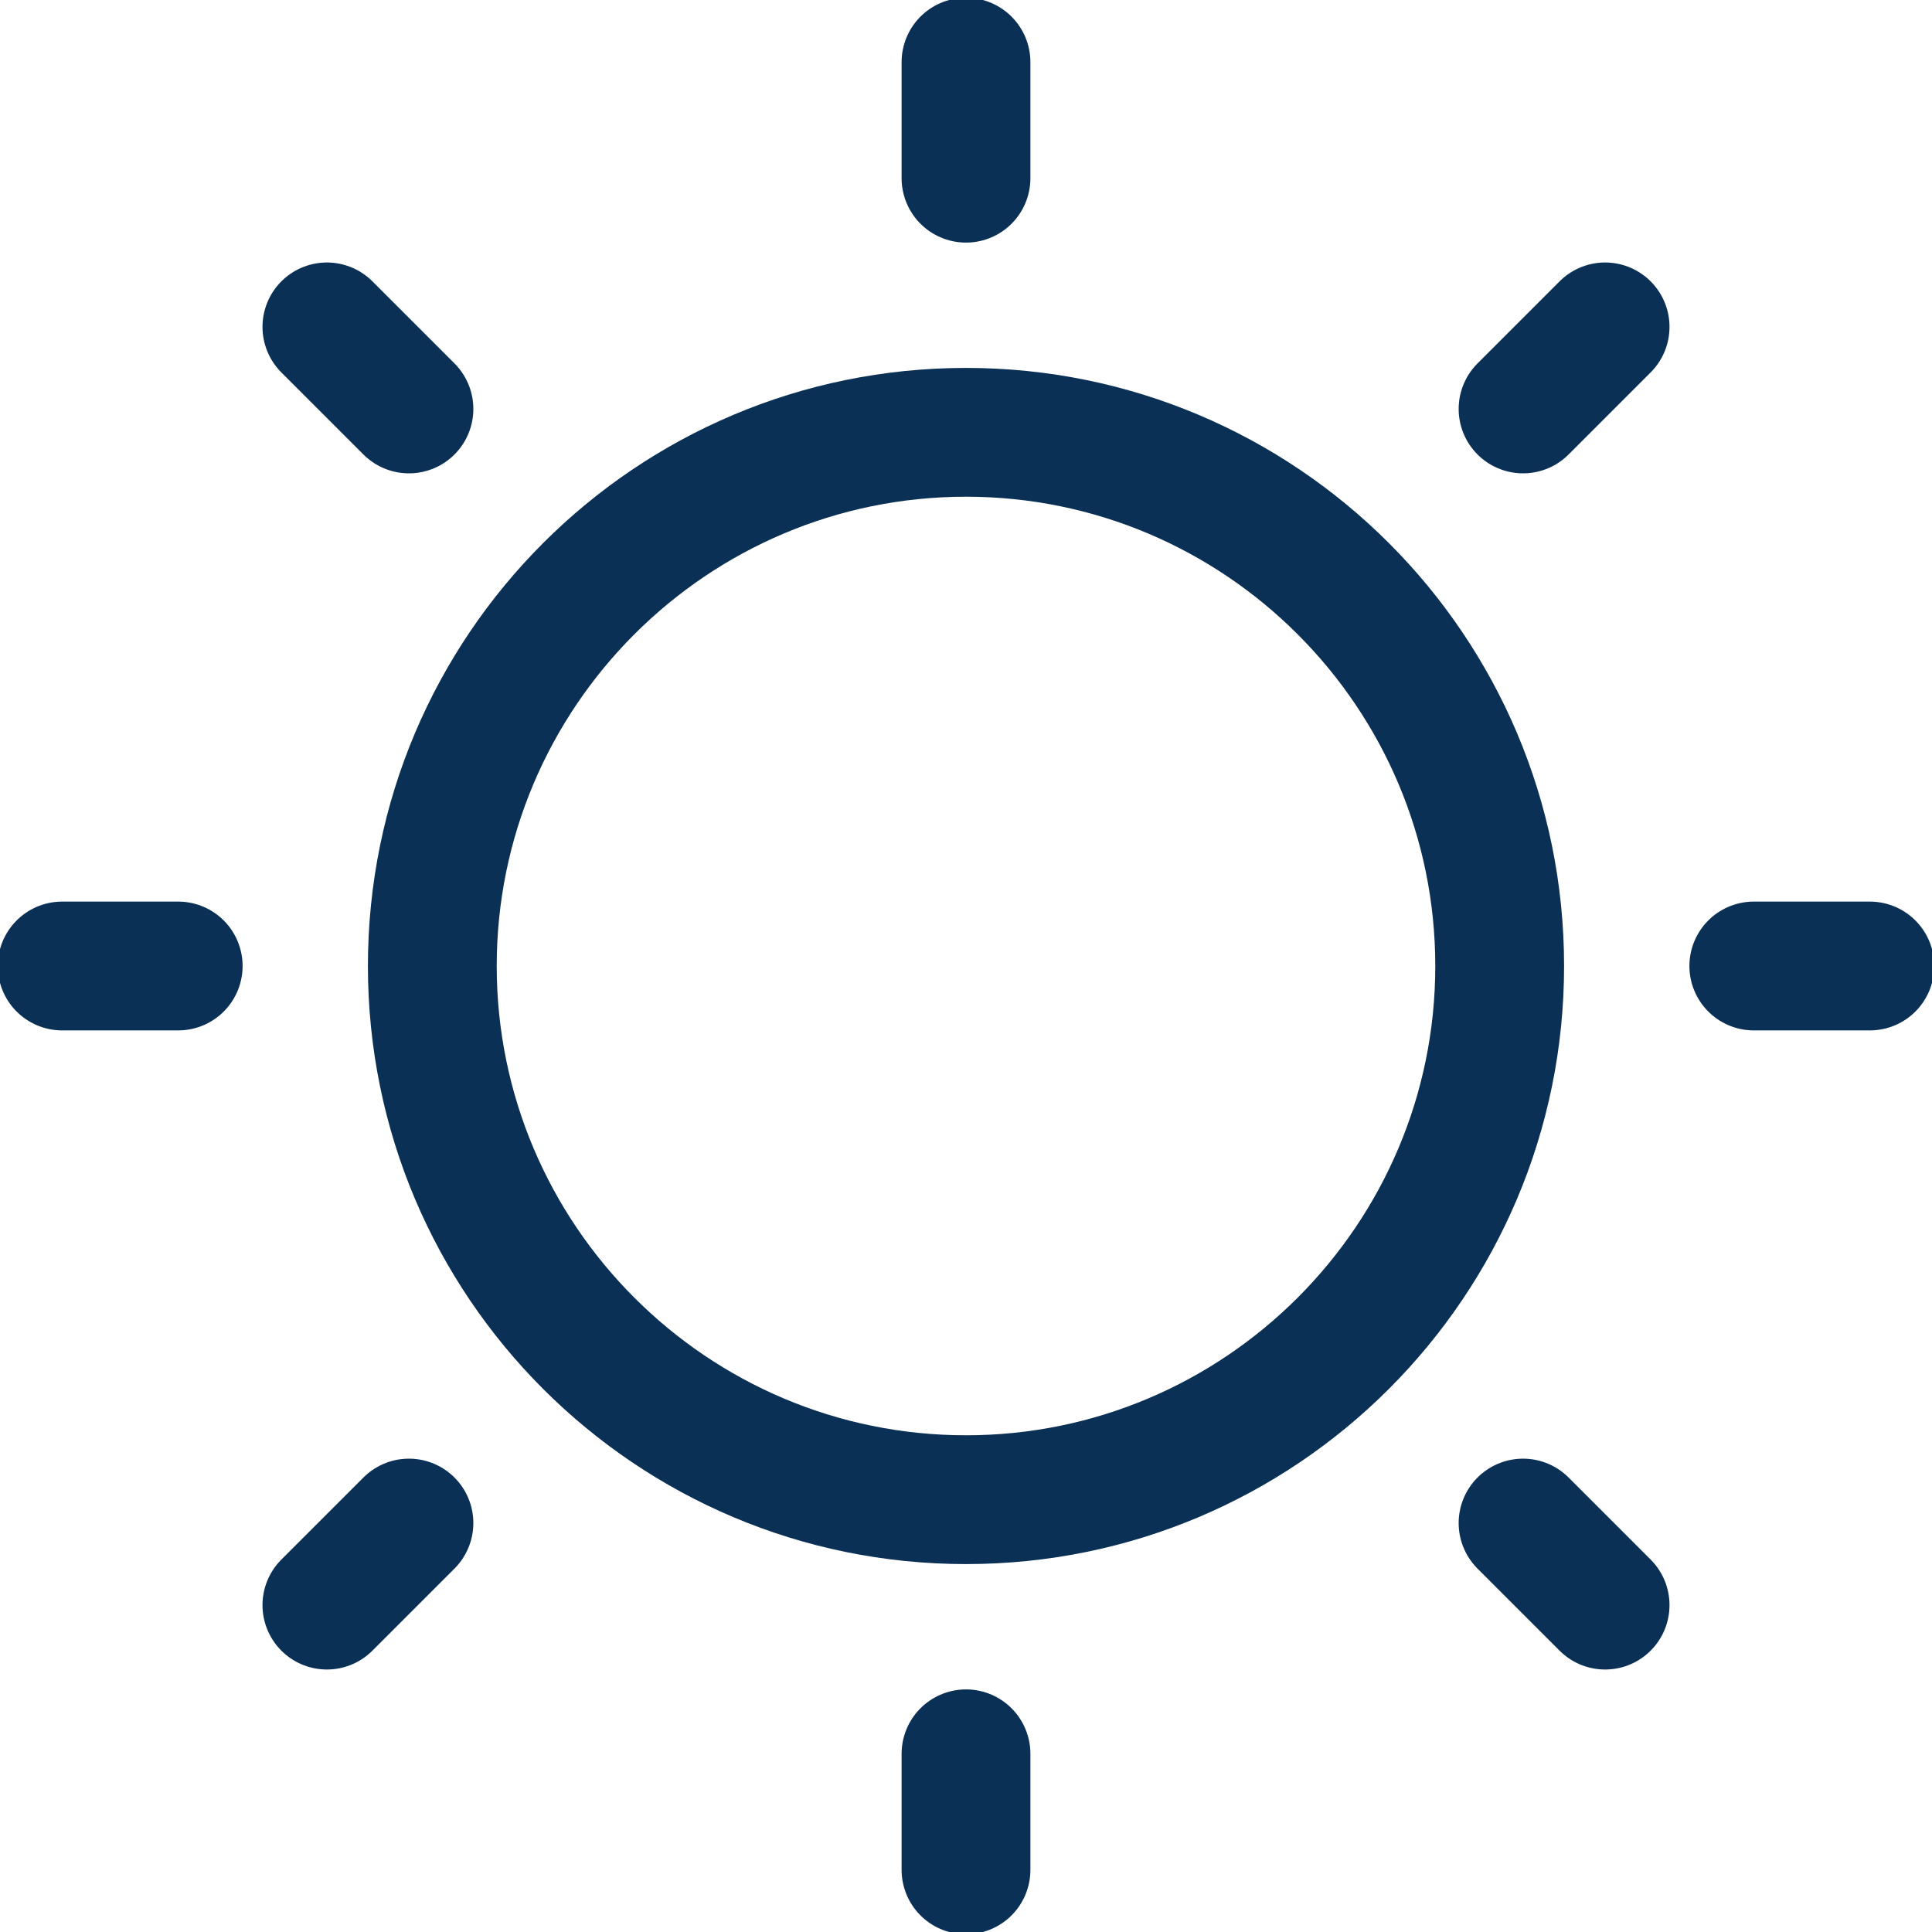
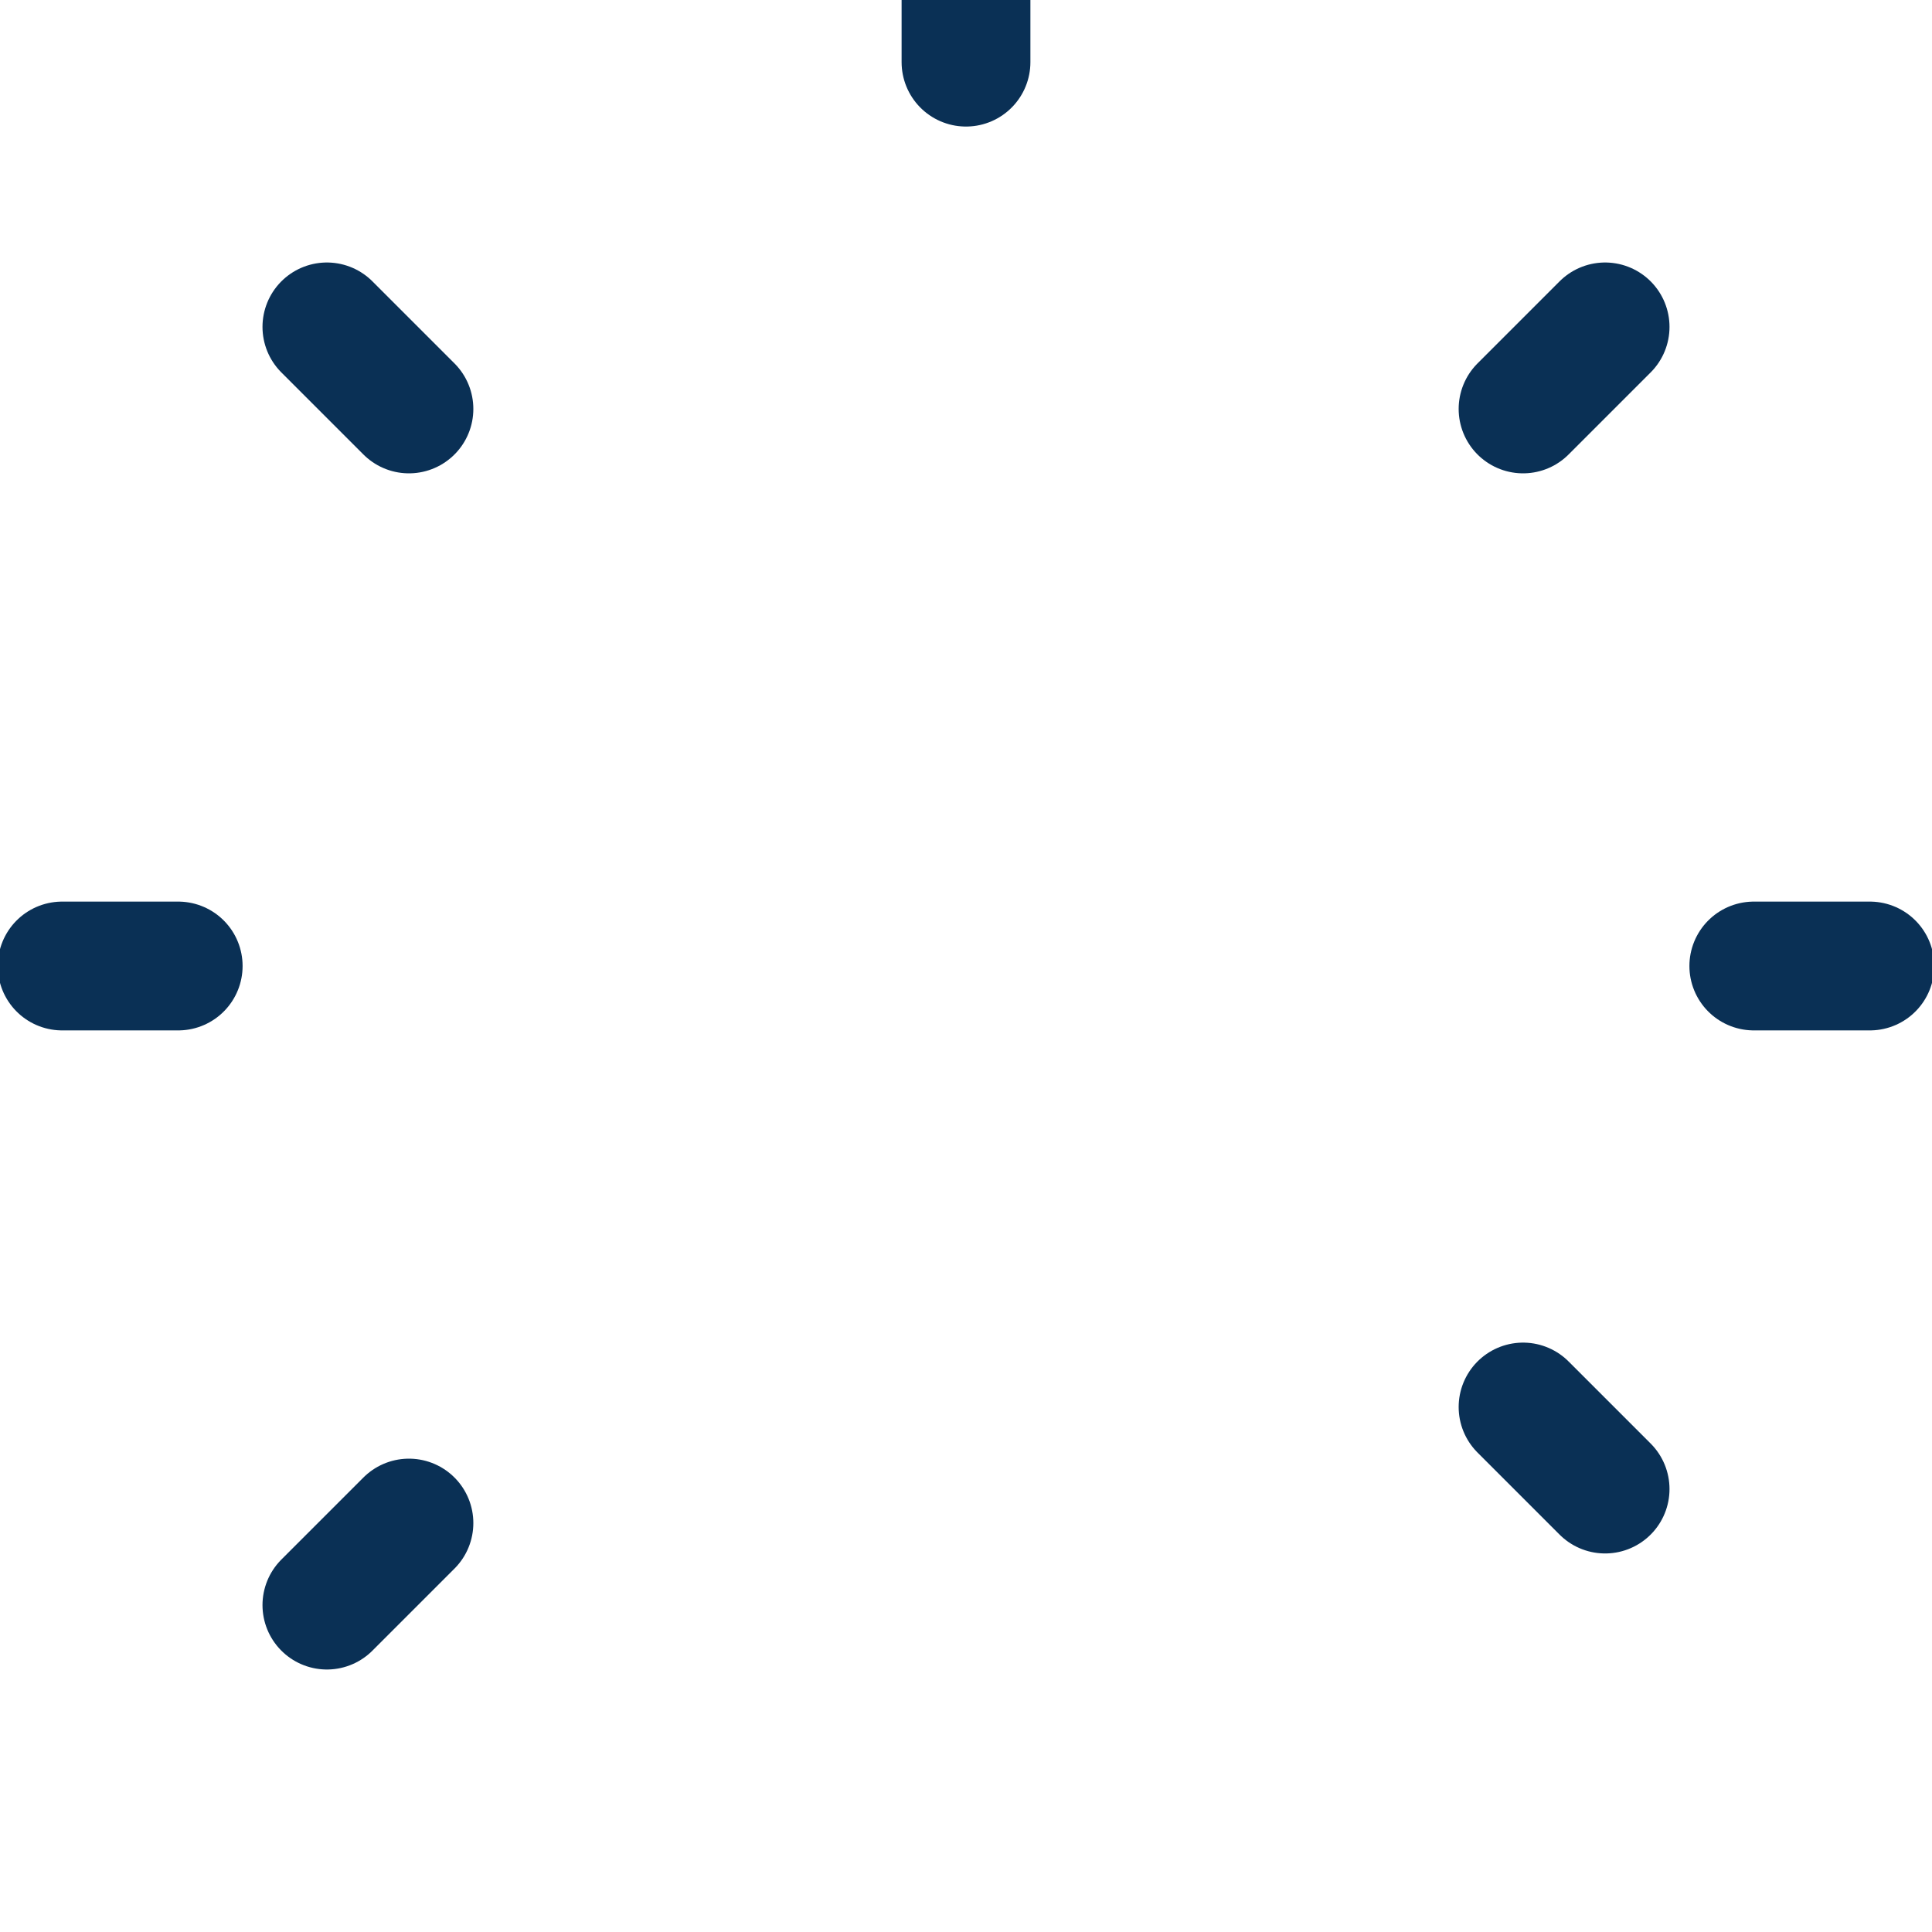
<svg xmlns="http://www.w3.org/2000/svg" viewBox="0 0 300 300" style="enable-background:new 0 0 300 300" xml:space="preserve">
-   <path d="M150 77.13c40.18 0 72.87 32.69 72.87 72.87s-32.69 72.87-72.87 72.87S77.13 190.18 77.13 150 109.82 77.13 150 77.13m0-20c-51.29 0-92.87 41.58-92.87 92.87s41.58 92.87 92.87 92.87 92.87-41.58 92.87-92.87S201.29 57.13 150 57.13z" style="fill:#0a3055" />
-   <path d="M150 272.33v18.02m0-280.7v18.02m86.5 208.83 12.74 12.74M50.76 50.76 63.5 63.5M272.33 150h18.02m-280.7 0h18.02M236.5 63.5l12.74-12.74M50.76 249.24 63.5 236.5" style="fill:none;stroke:#0a3055;stroke-width:20;stroke-linecap:round;stroke-miterlimit:10" />
+   <path d="M150 272.33m0-280.7v18.02m86.5 208.83 12.74 12.74M50.76 50.76 63.5 63.5M272.33 150h18.02m-280.7 0h18.02M236.5 63.5l12.74-12.74M50.76 249.24 63.5 236.5" style="fill:none;stroke:#0a3055;stroke-width:20;stroke-linecap:round;stroke-miterlimit:10" />
</svg>